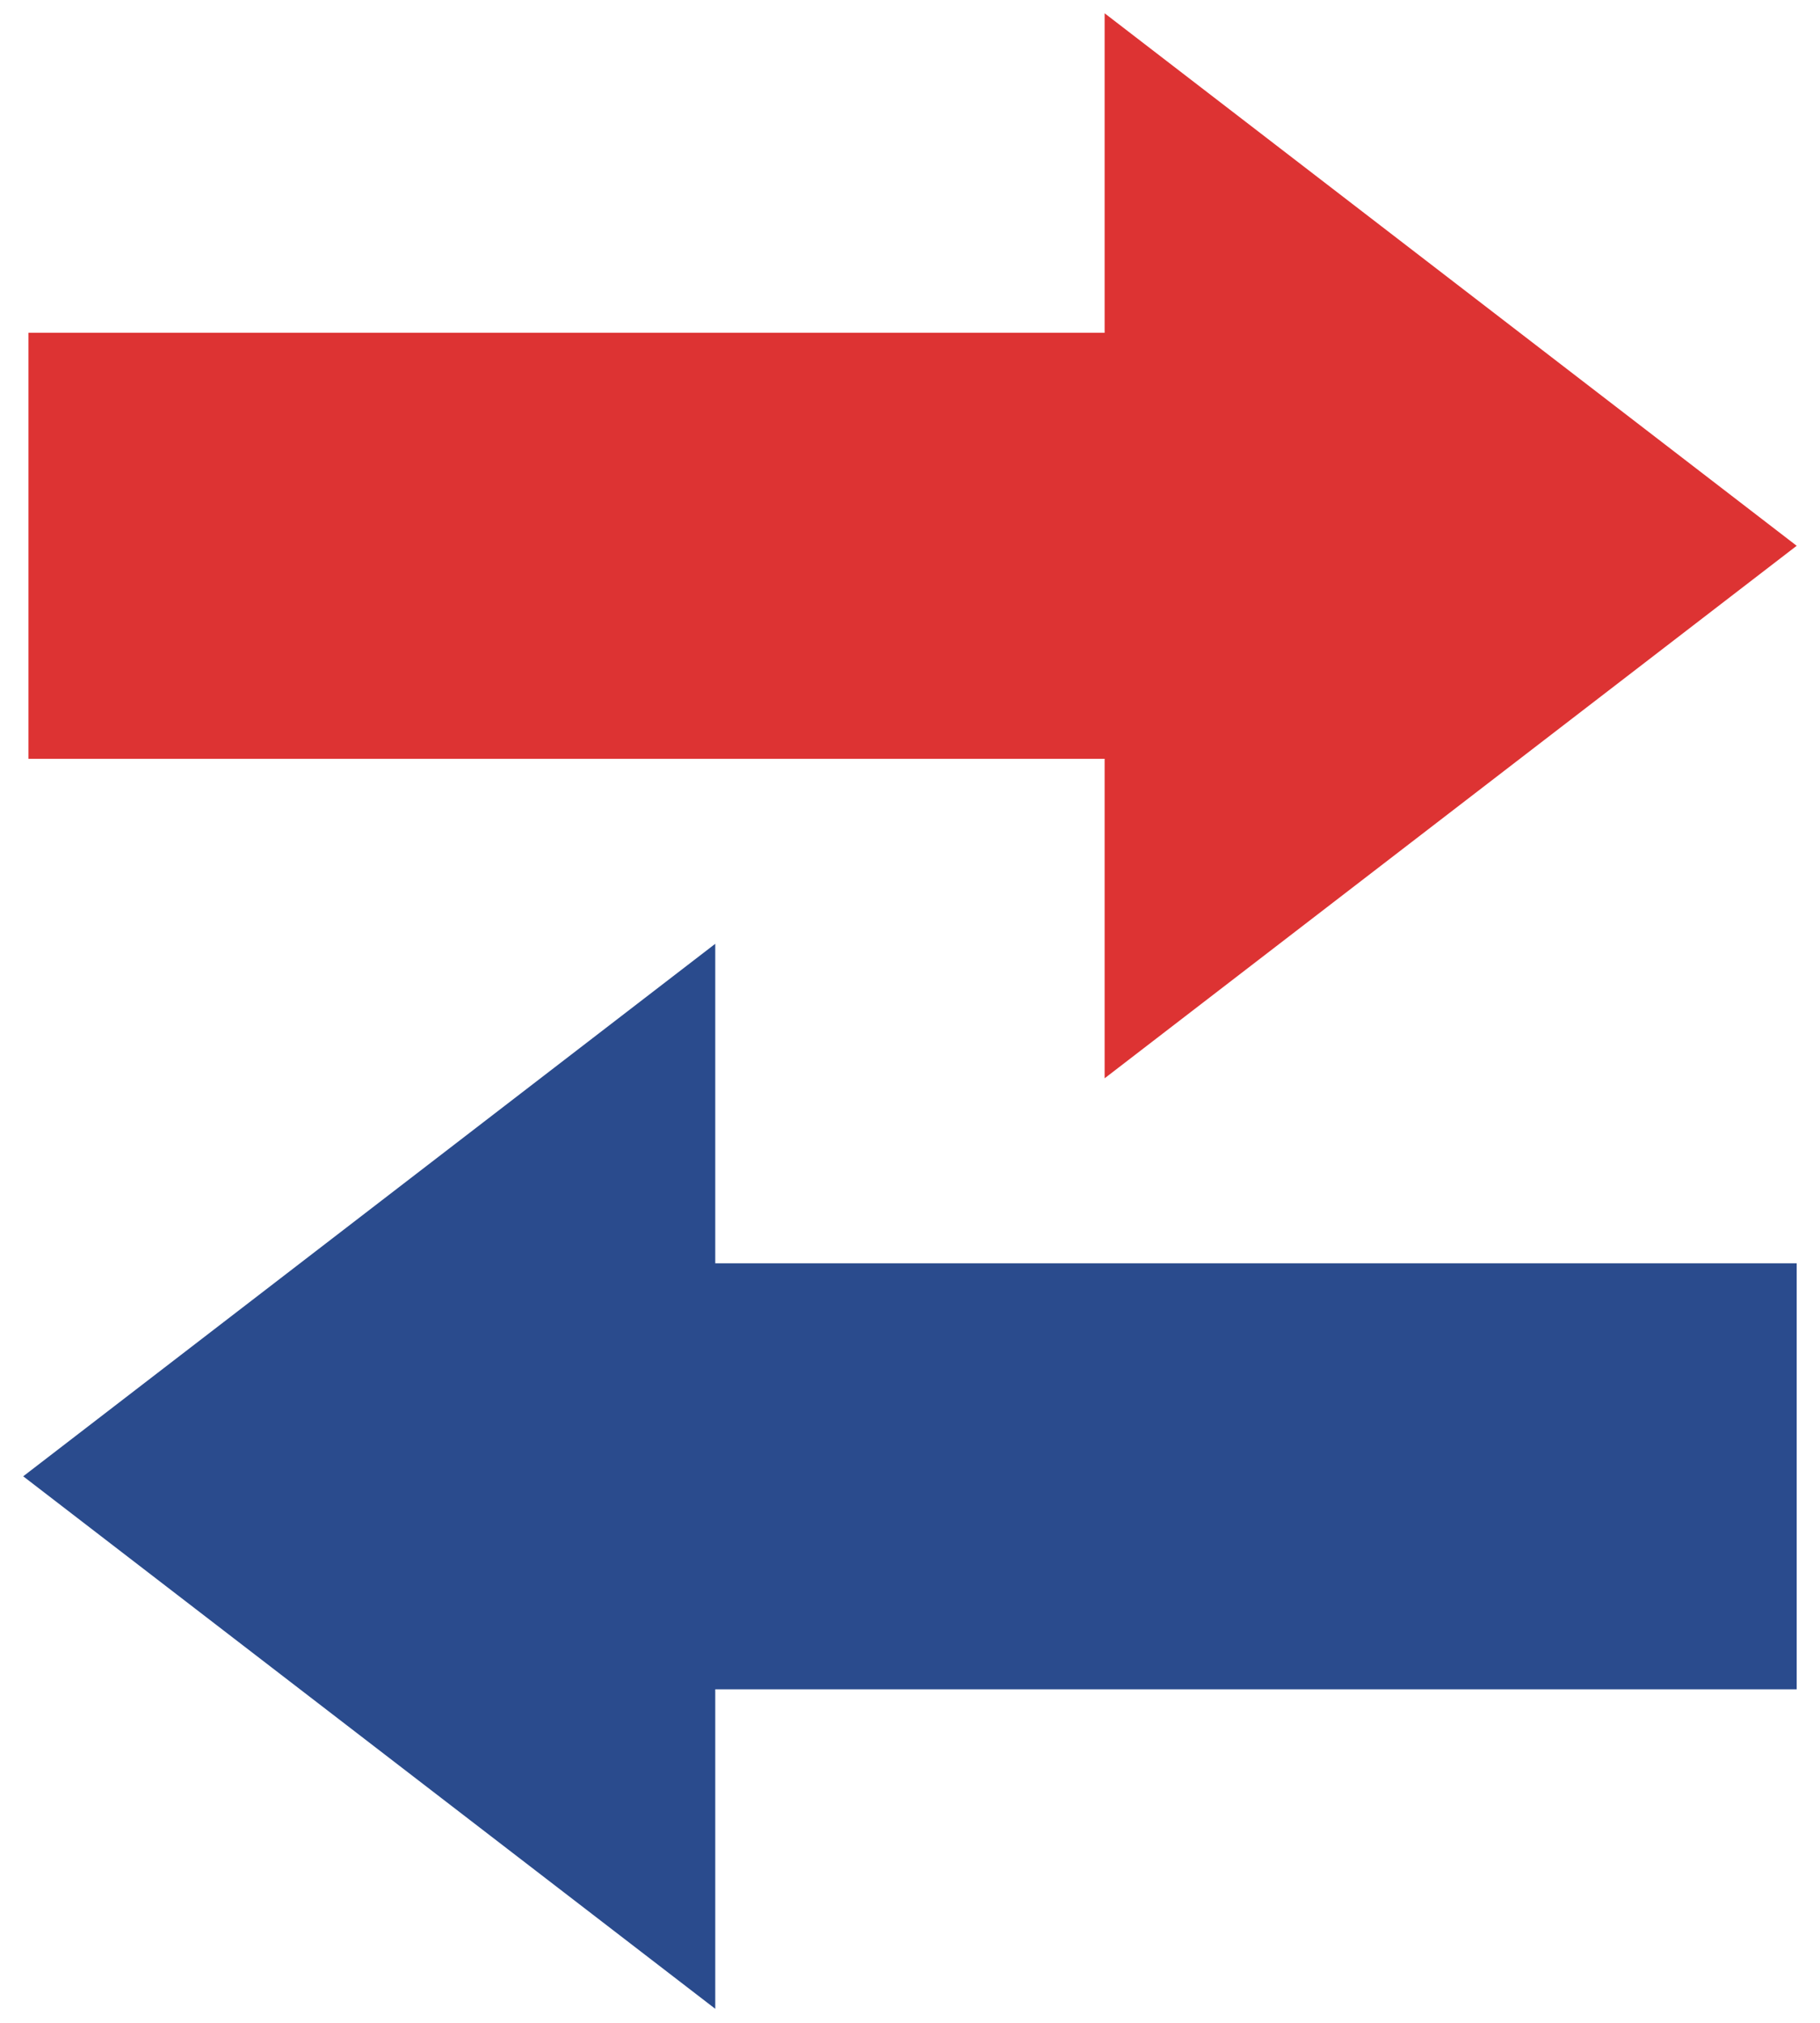
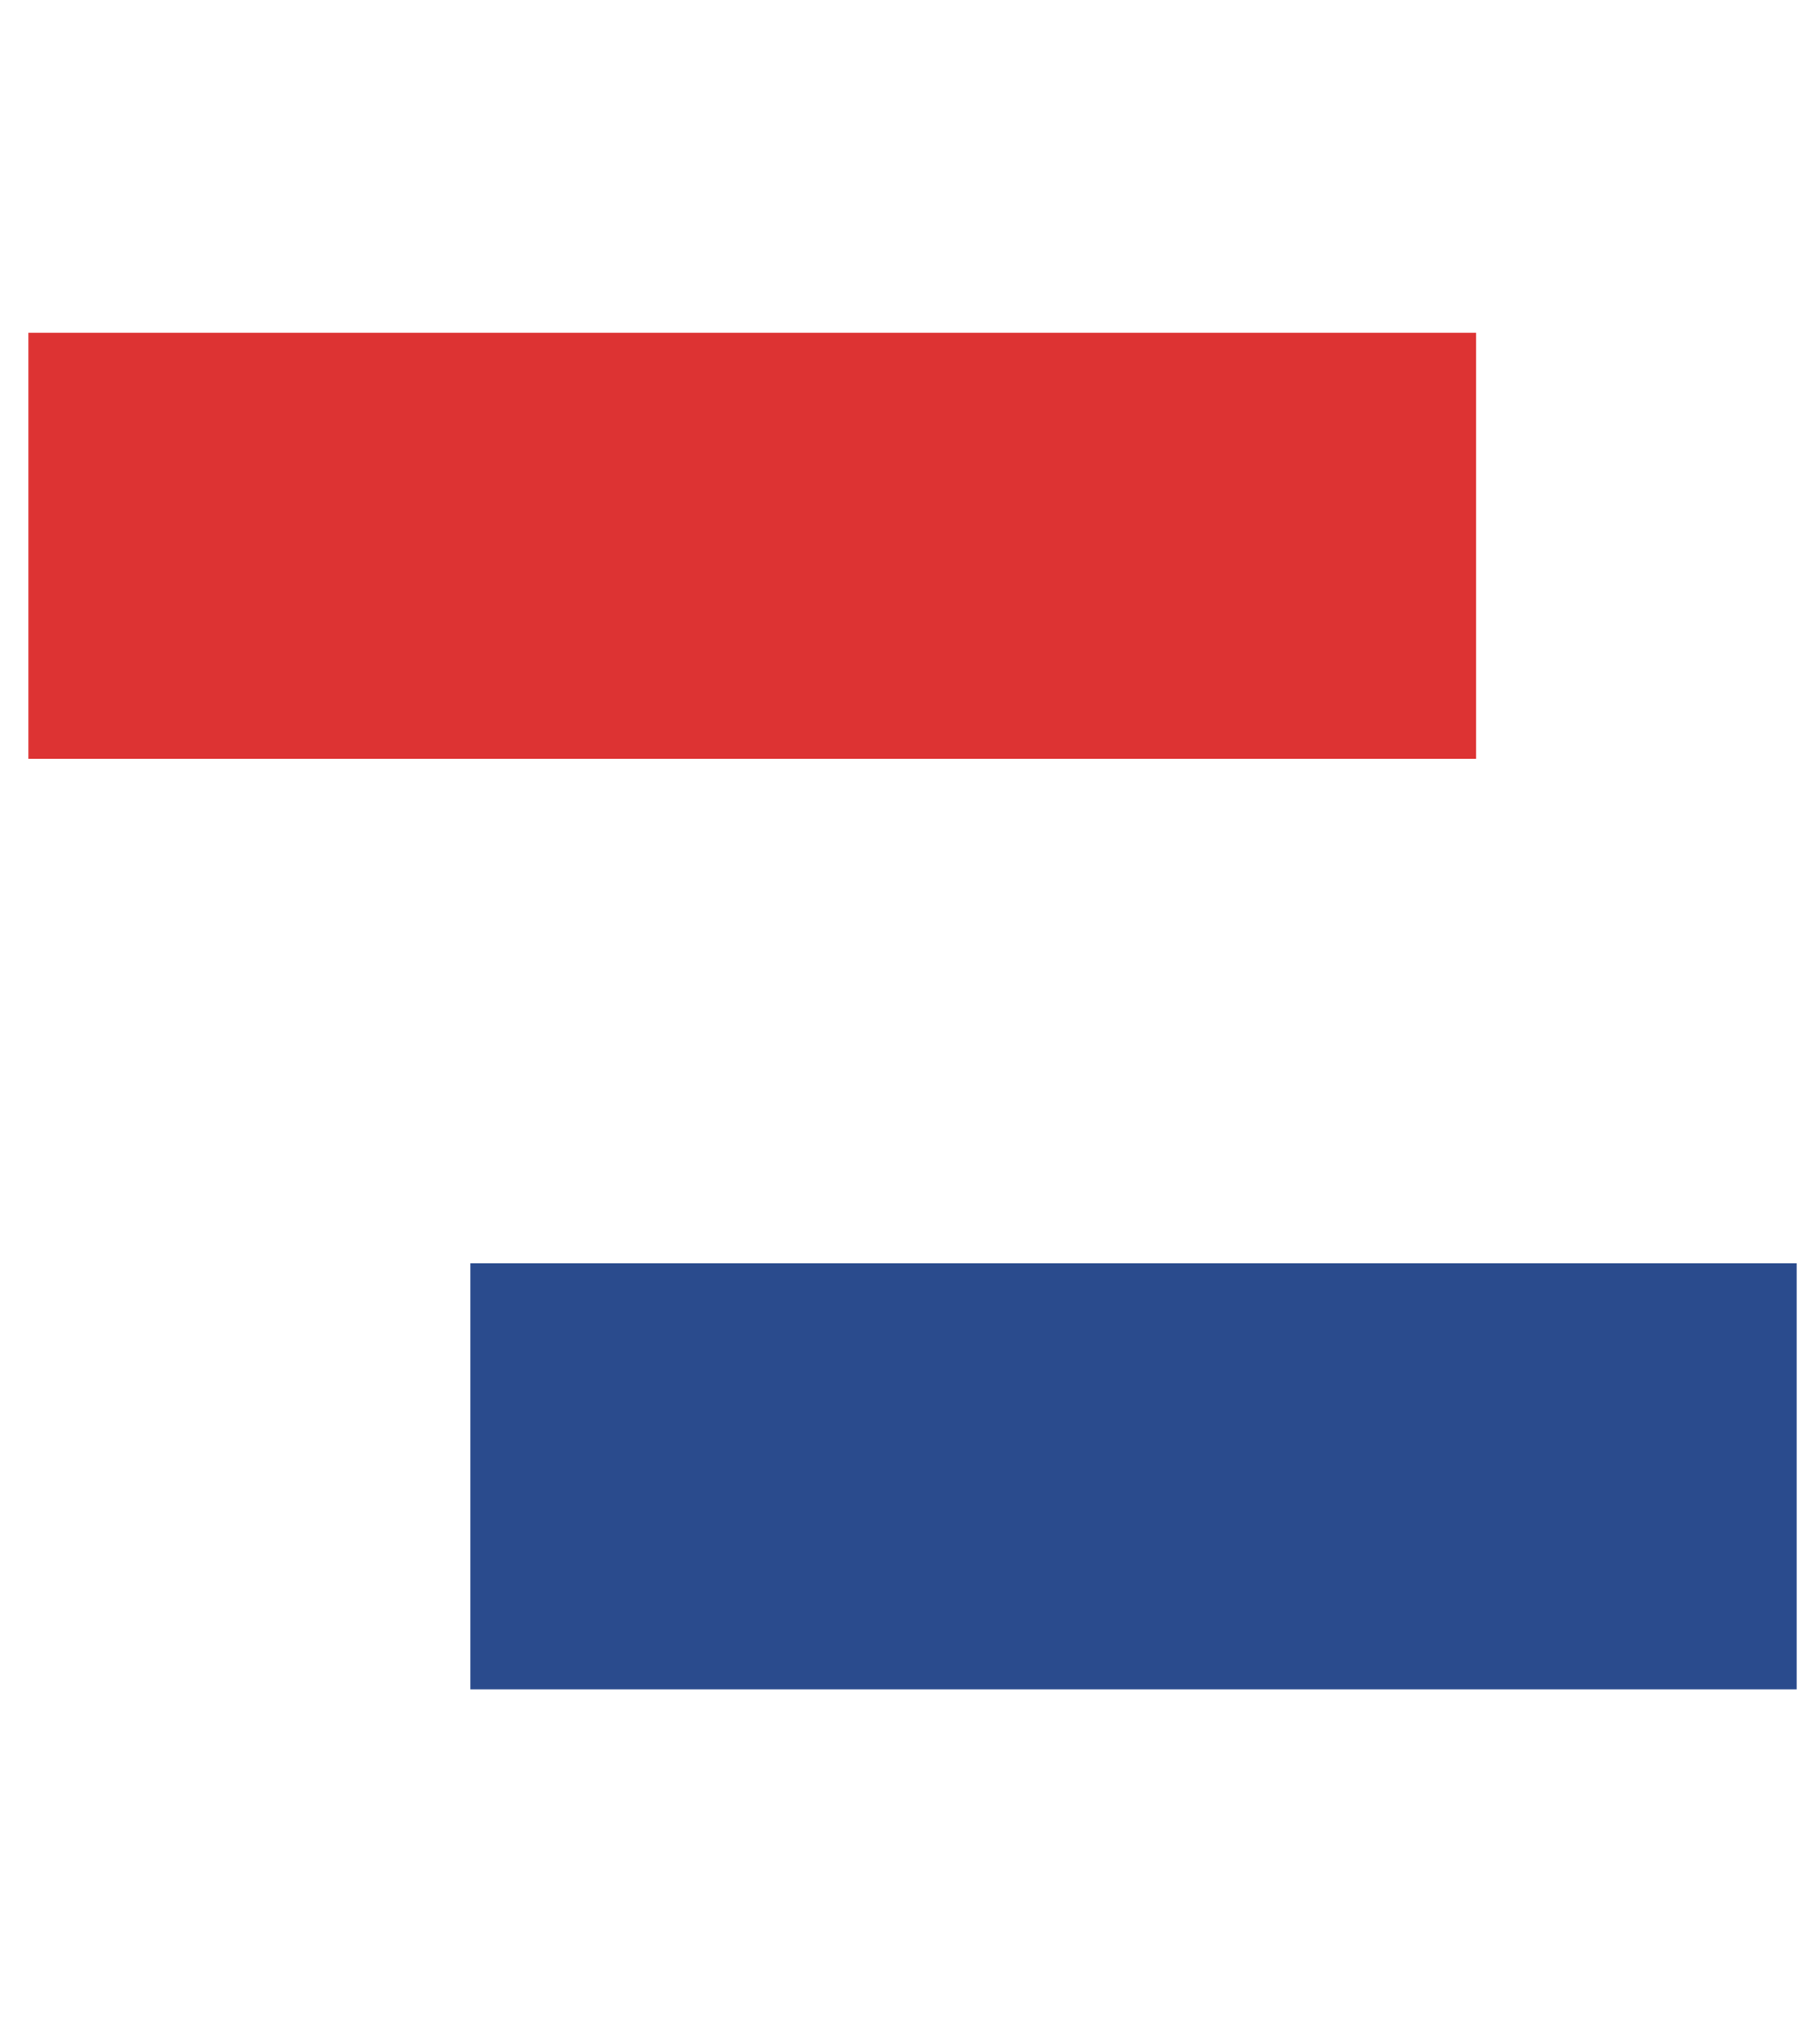
<svg xmlns="http://www.w3.org/2000/svg" version="1.0" x="0" y="0" width="36" height="40" id="svg">
  <defs id="defs9" />
  <g transform="matrix(1.053,0,0,1.053,0.14,-6.562926e-4)" id="g1331">
    <g id="g1323">
      <rect width="27.193" height="8" x="0.402" y="6.25" style="fill:#d33" id="redshaft" />
-       <path d="M 20.617,0.25 L 33.617,10.25 L 20.617,20.25 L 20.617,0.25 z " style="fill:#d33" id="redhead" />
+       <path d="M 20.617,0.25 L 20.617,20.25 L 20.617,0.25 z " style="fill:#d33" id="redhead" />
    </g>
    <g id="g1327">
      <rect width="24.913" height="8" x="-33.617" y="23.724" transform="scale(-1,1)" style="fill:#2a4b8d;fill-opacity:1" id="rect2044" />
-       <path d="M 13.303,17.724 L 0.303,27.724 L 13.303,37.724 L 13.303,17.724 z " style="fill:#2a4b8d;fill-opacity:1" id="path2046" />
    </g>
  </g>
</svg>